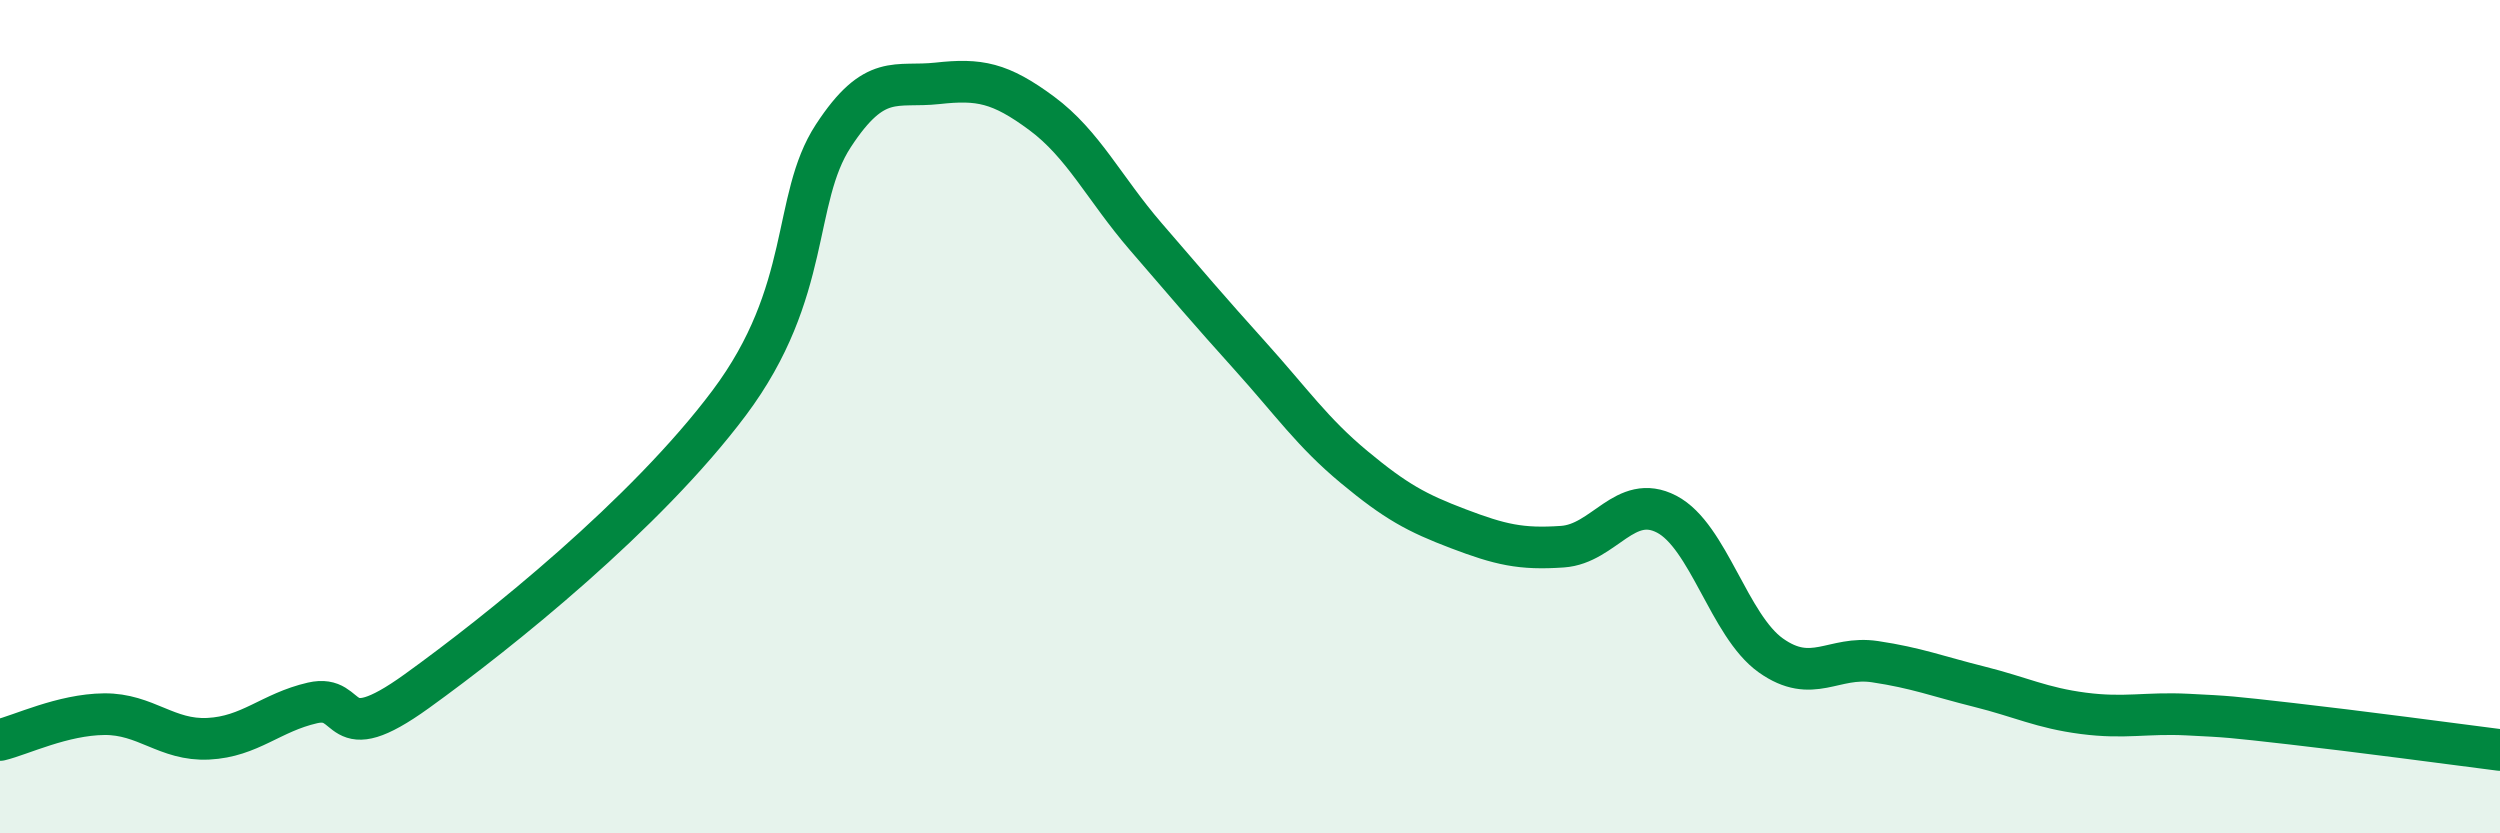
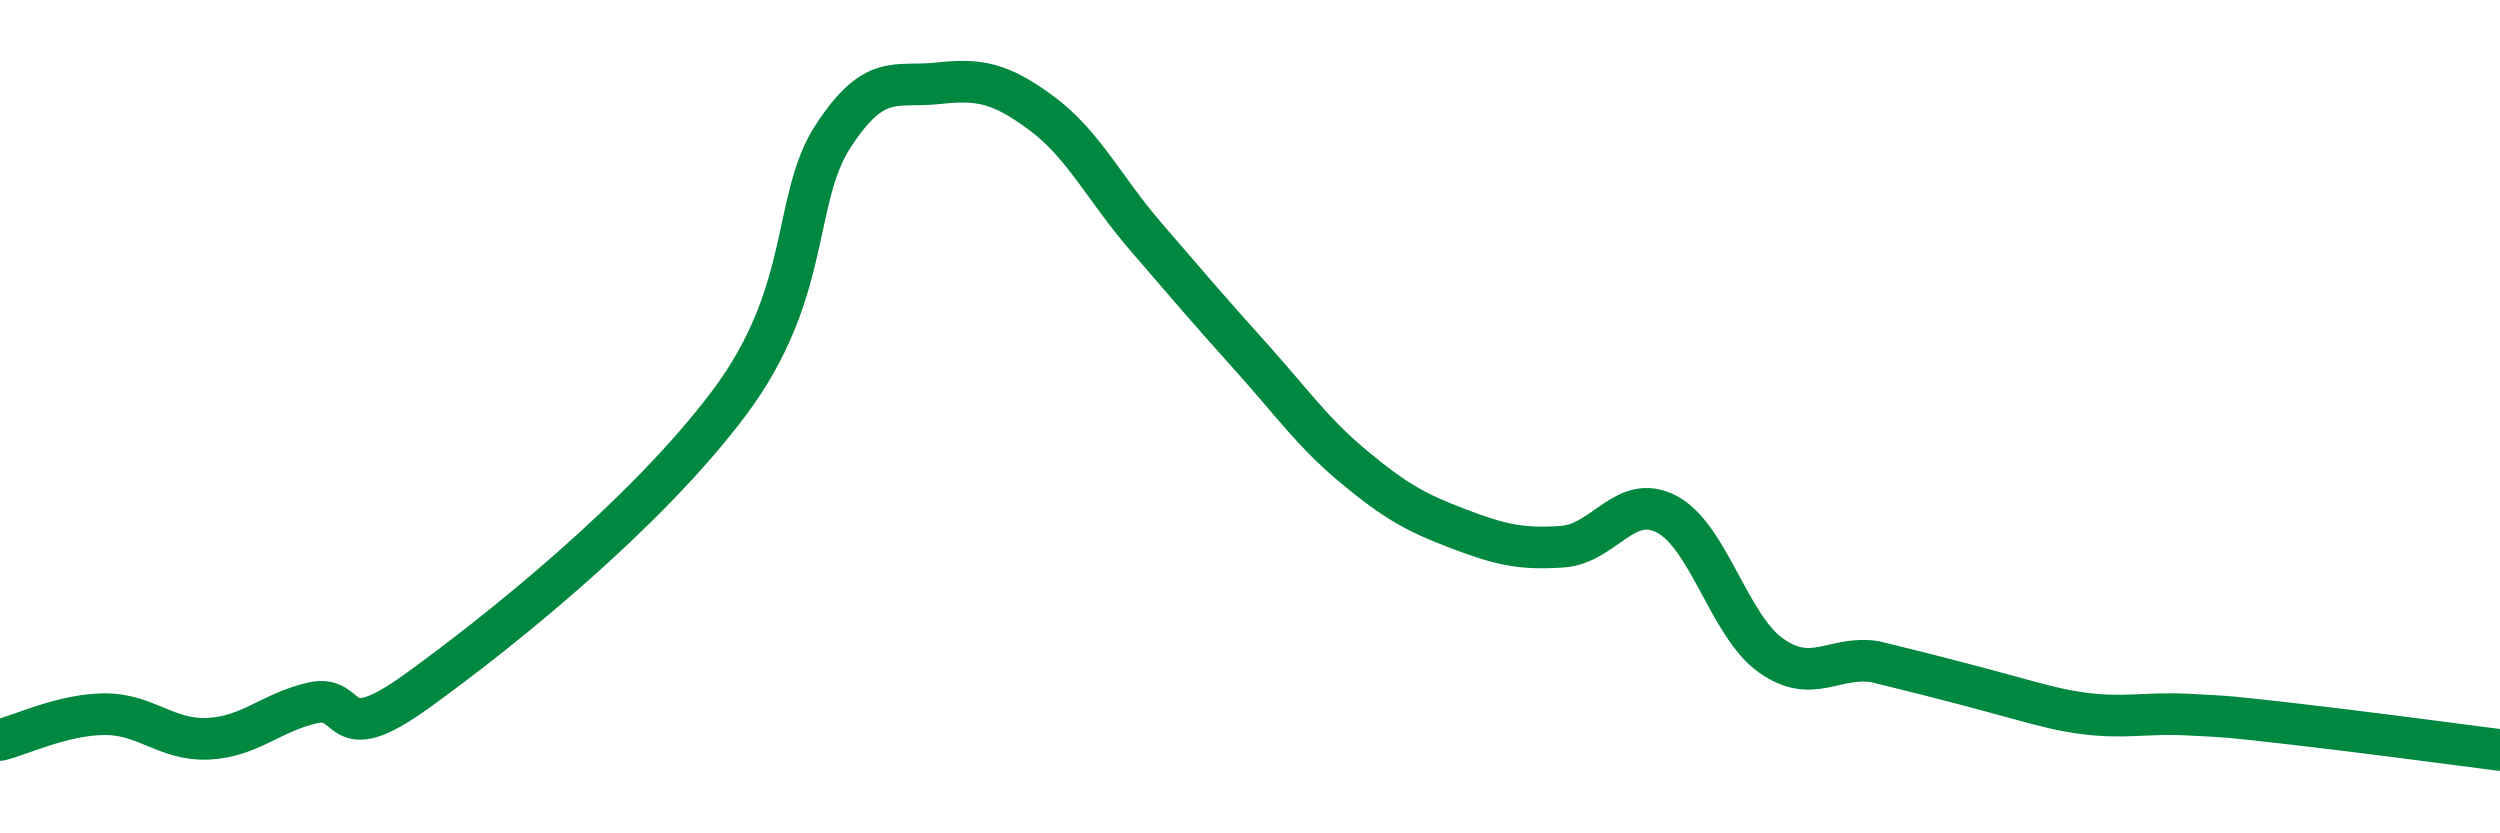
<svg xmlns="http://www.w3.org/2000/svg" width="60" height="20" viewBox="0 0 60 20">
-   <path d="M 0,17.76 C 0.5,17.64 1.5,17.15 2.5,17.14 C 3.5,17.13 4,17.78 5,17.73 C 6,17.68 6.5,17.1 7.5,16.87 C 8.5,16.64 8,18.03 10,16.59 C 12,15.15 15.5,12.34 17.5,9.67 C 19.5,7 19,4.79 20,3.26 C 21,1.73 21.5,2.11 22.5,2 C 23.5,1.89 24,1.98 25,2.72 C 26,3.46 26.5,4.52 27.5,5.68 C 28.5,6.84 29,7.43 30,8.54 C 31,9.65 31.5,10.38 32.5,11.21 C 33.5,12.04 34,12.31 35,12.69 C 36,13.07 36.5,13.19 37.5,13.12 C 38.5,13.05 39,11.82 40,12.34 C 41,12.86 41.5,15.02 42.5,15.73 C 43.5,16.44 44,15.73 45,15.88 C 46,16.03 46.5,16.23 47.5,16.48 C 48.5,16.73 49,16.99 50,17.12 C 51,17.25 51.5,17.1 52.5,17.15 C 53.5,17.2 53.5,17.2 55,17.37 C 56.5,17.54 59,17.87 60,18L60 20L0 20Z" fill="#008740" opacity="0.1" stroke-linecap="round" stroke-linejoin="round" />
-   <path d="M 0,17.76 C 0.5,17.64 1.5,17.15 2.5,17.14 C 3.5,17.13 4,17.78 5,17.73 C 6,17.68 6.5,17.1 7.5,16.87 C 8.5,16.64 8,18.03 10,16.59 C 12,15.15 15.5,12.34 17.5,9.67 C 19.5,7 19,4.79 20,3.26 C 21,1.73 21.5,2.11 22.5,2 C 23.5,1.89 24,1.98 25,2.72 C 26,3.46 26.5,4.52 27.5,5.68 C 28.5,6.84 29,7.43 30,8.54 C 31,9.65 31.5,10.38 32.5,11.21 C 33.5,12.04 34,12.31 35,12.69 C 36,13.07 36.5,13.19 37.5,13.12 C 38.5,13.05 39,11.82 40,12.34 C 41,12.86 41.5,15.02 42.5,15.73 C 43.5,16.44 44,15.73 45,15.88 C 46,16.03 46.5,16.23 47.5,16.48 C 48.5,16.73 49,16.99 50,17.12 C 51,17.25 51.5,17.1 52.5,17.15 C 53.5,17.2 53.5,17.2 55,17.37 C 56.5,17.54 59,17.87 60,18" stroke="#008740" stroke-width="1" fill="none" stroke-linecap="round" stroke-linejoin="round" />
+   <path d="M 0,17.76 C 0.5,17.64 1.5,17.15 2.5,17.14 C 3.5,17.13 4,17.78 5,17.73 C 6,17.68 6.5,17.1 7.5,16.87 C 8.5,16.64 8,18.03 10,16.59 C 12,15.15 15.5,12.34 17.5,9.67 C 19.5,7 19,4.79 20,3.26 C 21,1.73 21.5,2.11 22.5,2 C 23.5,1.89 24,1.98 25,2.72 C 26,3.46 26.5,4.52 27.5,5.68 C 28.5,6.84 29,7.43 30,8.54 C 31,9.65 31.5,10.38 32.5,11.21 C 33.5,12.04 34,12.31 35,12.69 C 36,13.07 36.5,13.19 37.5,13.12 C 38.5,13.05 39,11.82 40,12.34 C 41,12.86 41.5,15.02 42.5,15.73 C 43.5,16.44 44,15.73 45,15.88 C 48.5,16.73 49,16.99 50,17.12 C 51,17.25 51.5,17.1 52.5,17.15 C 53.5,17.2 53.5,17.2 55,17.37 C 56.5,17.54 59,17.87 60,18" stroke="#008740" stroke-width="1" fill="none" stroke-linecap="round" stroke-linejoin="round" />
</svg>